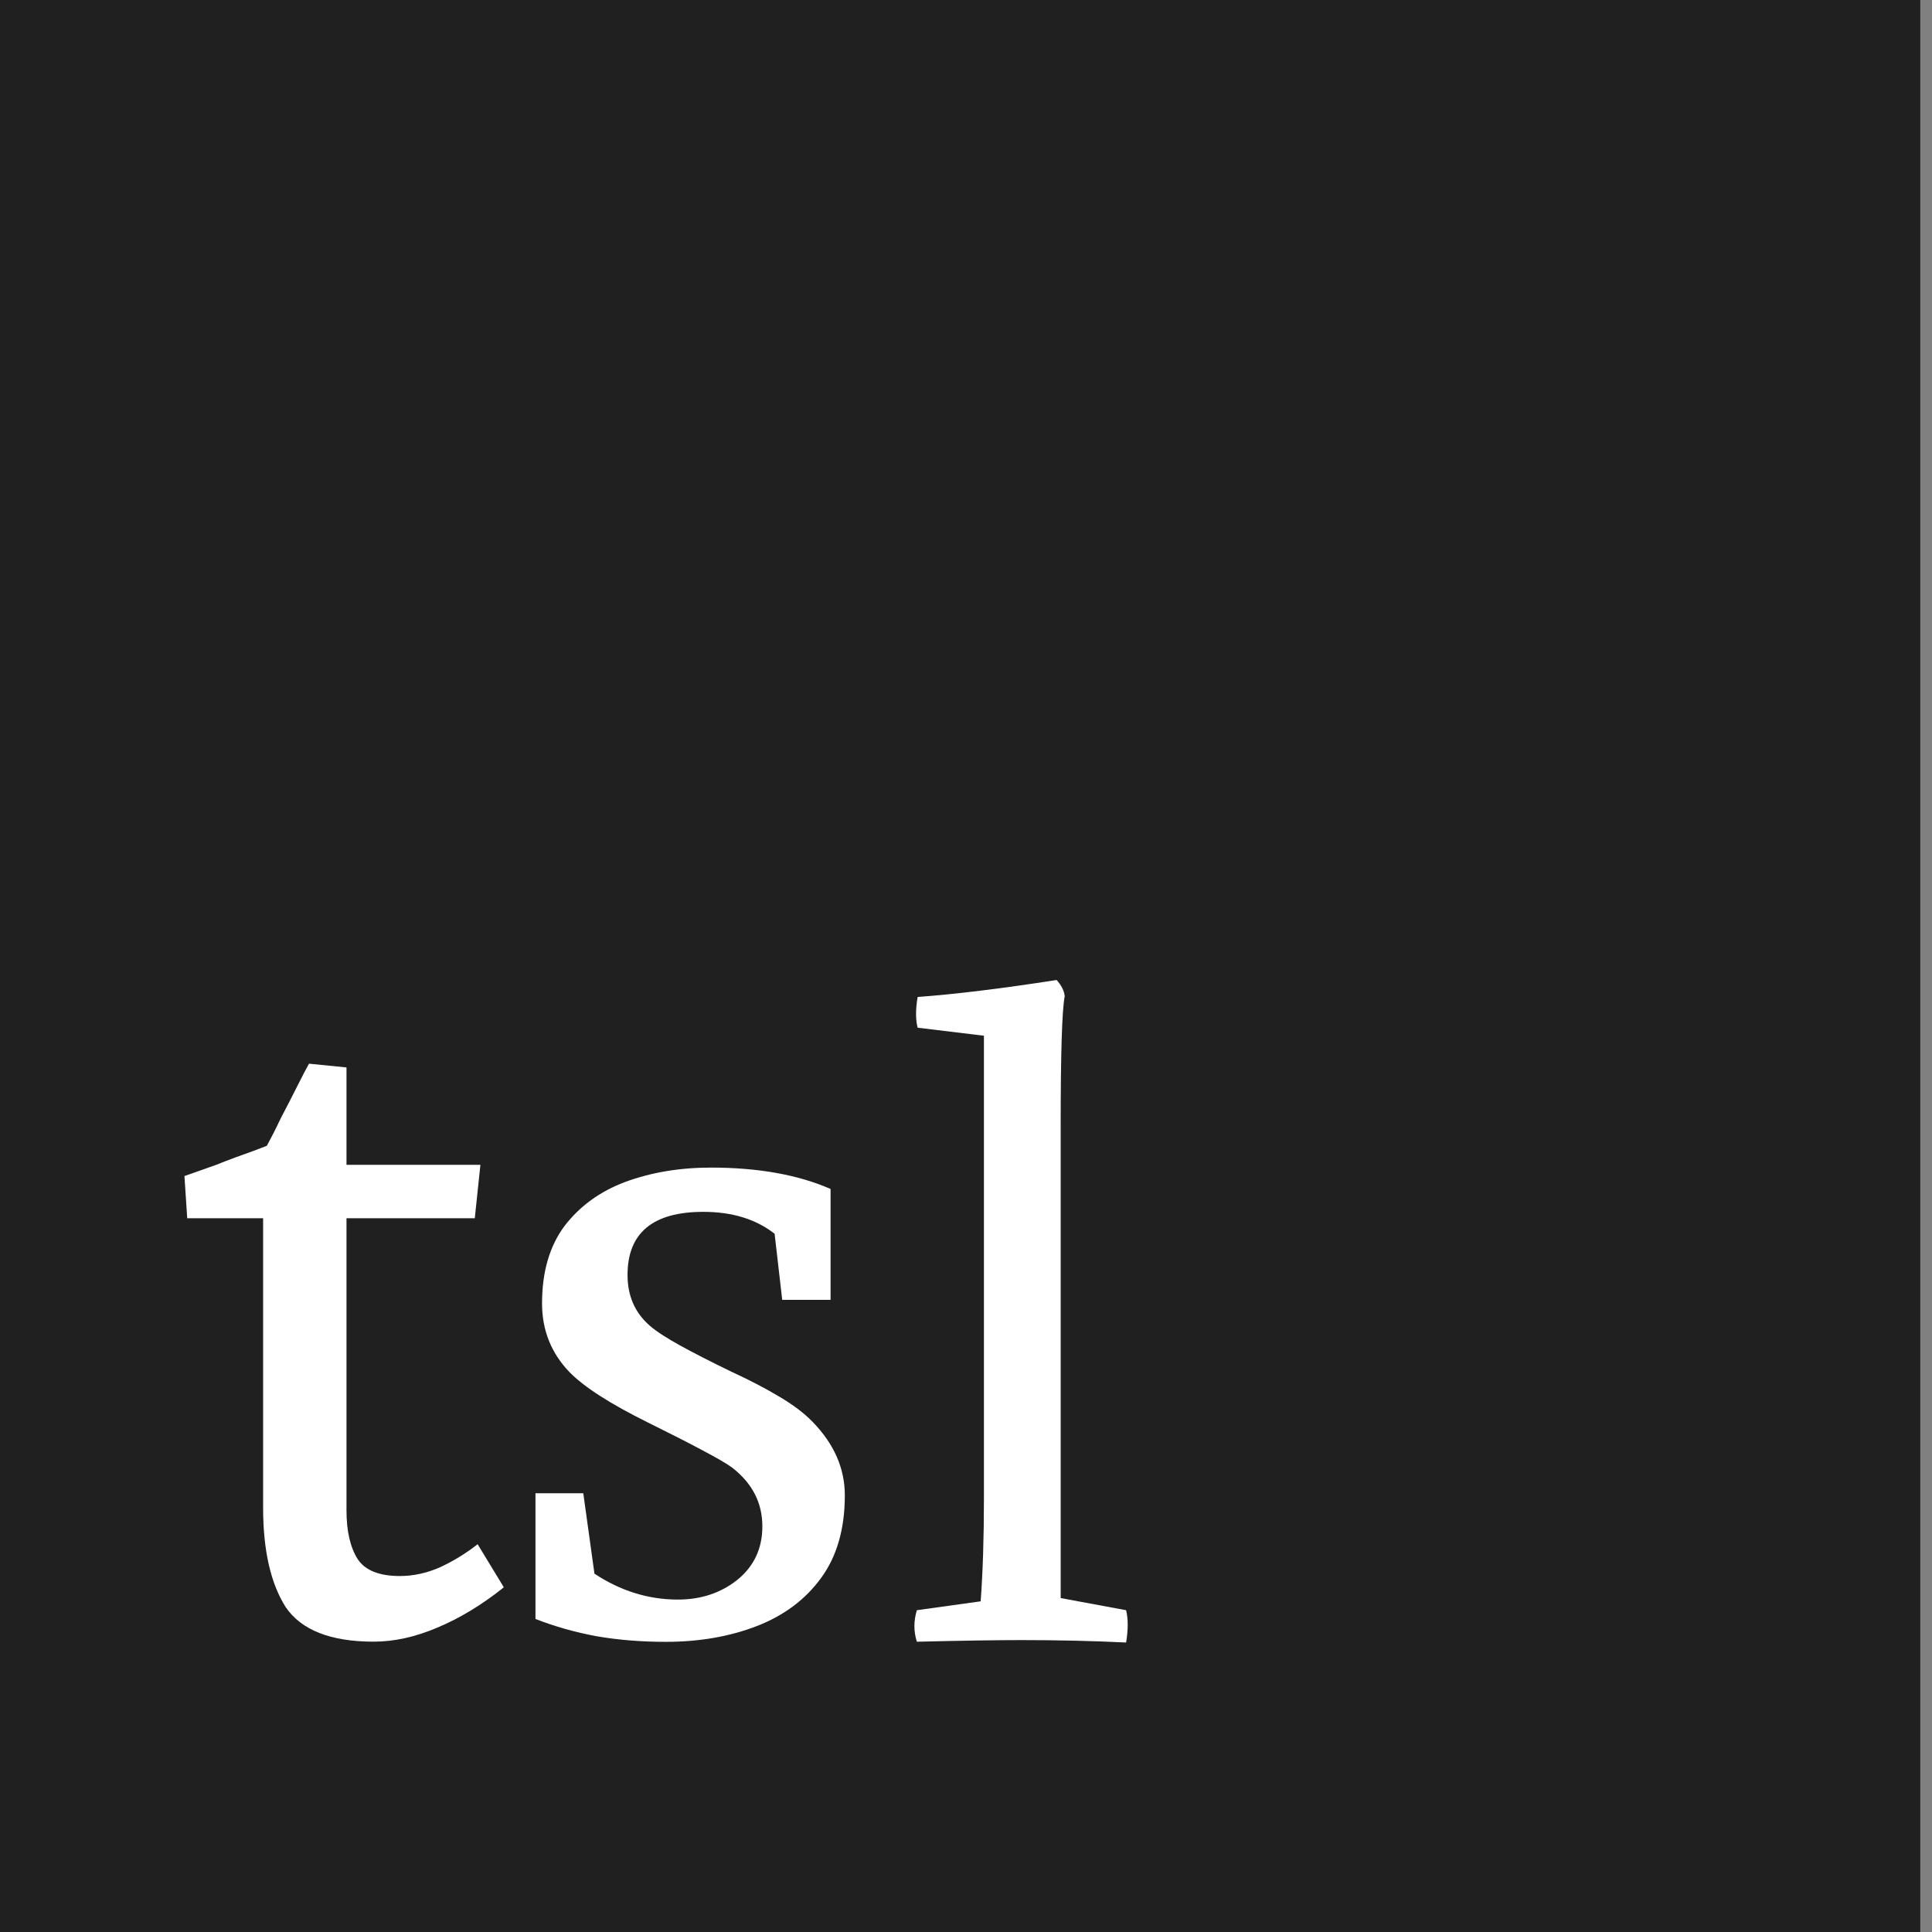
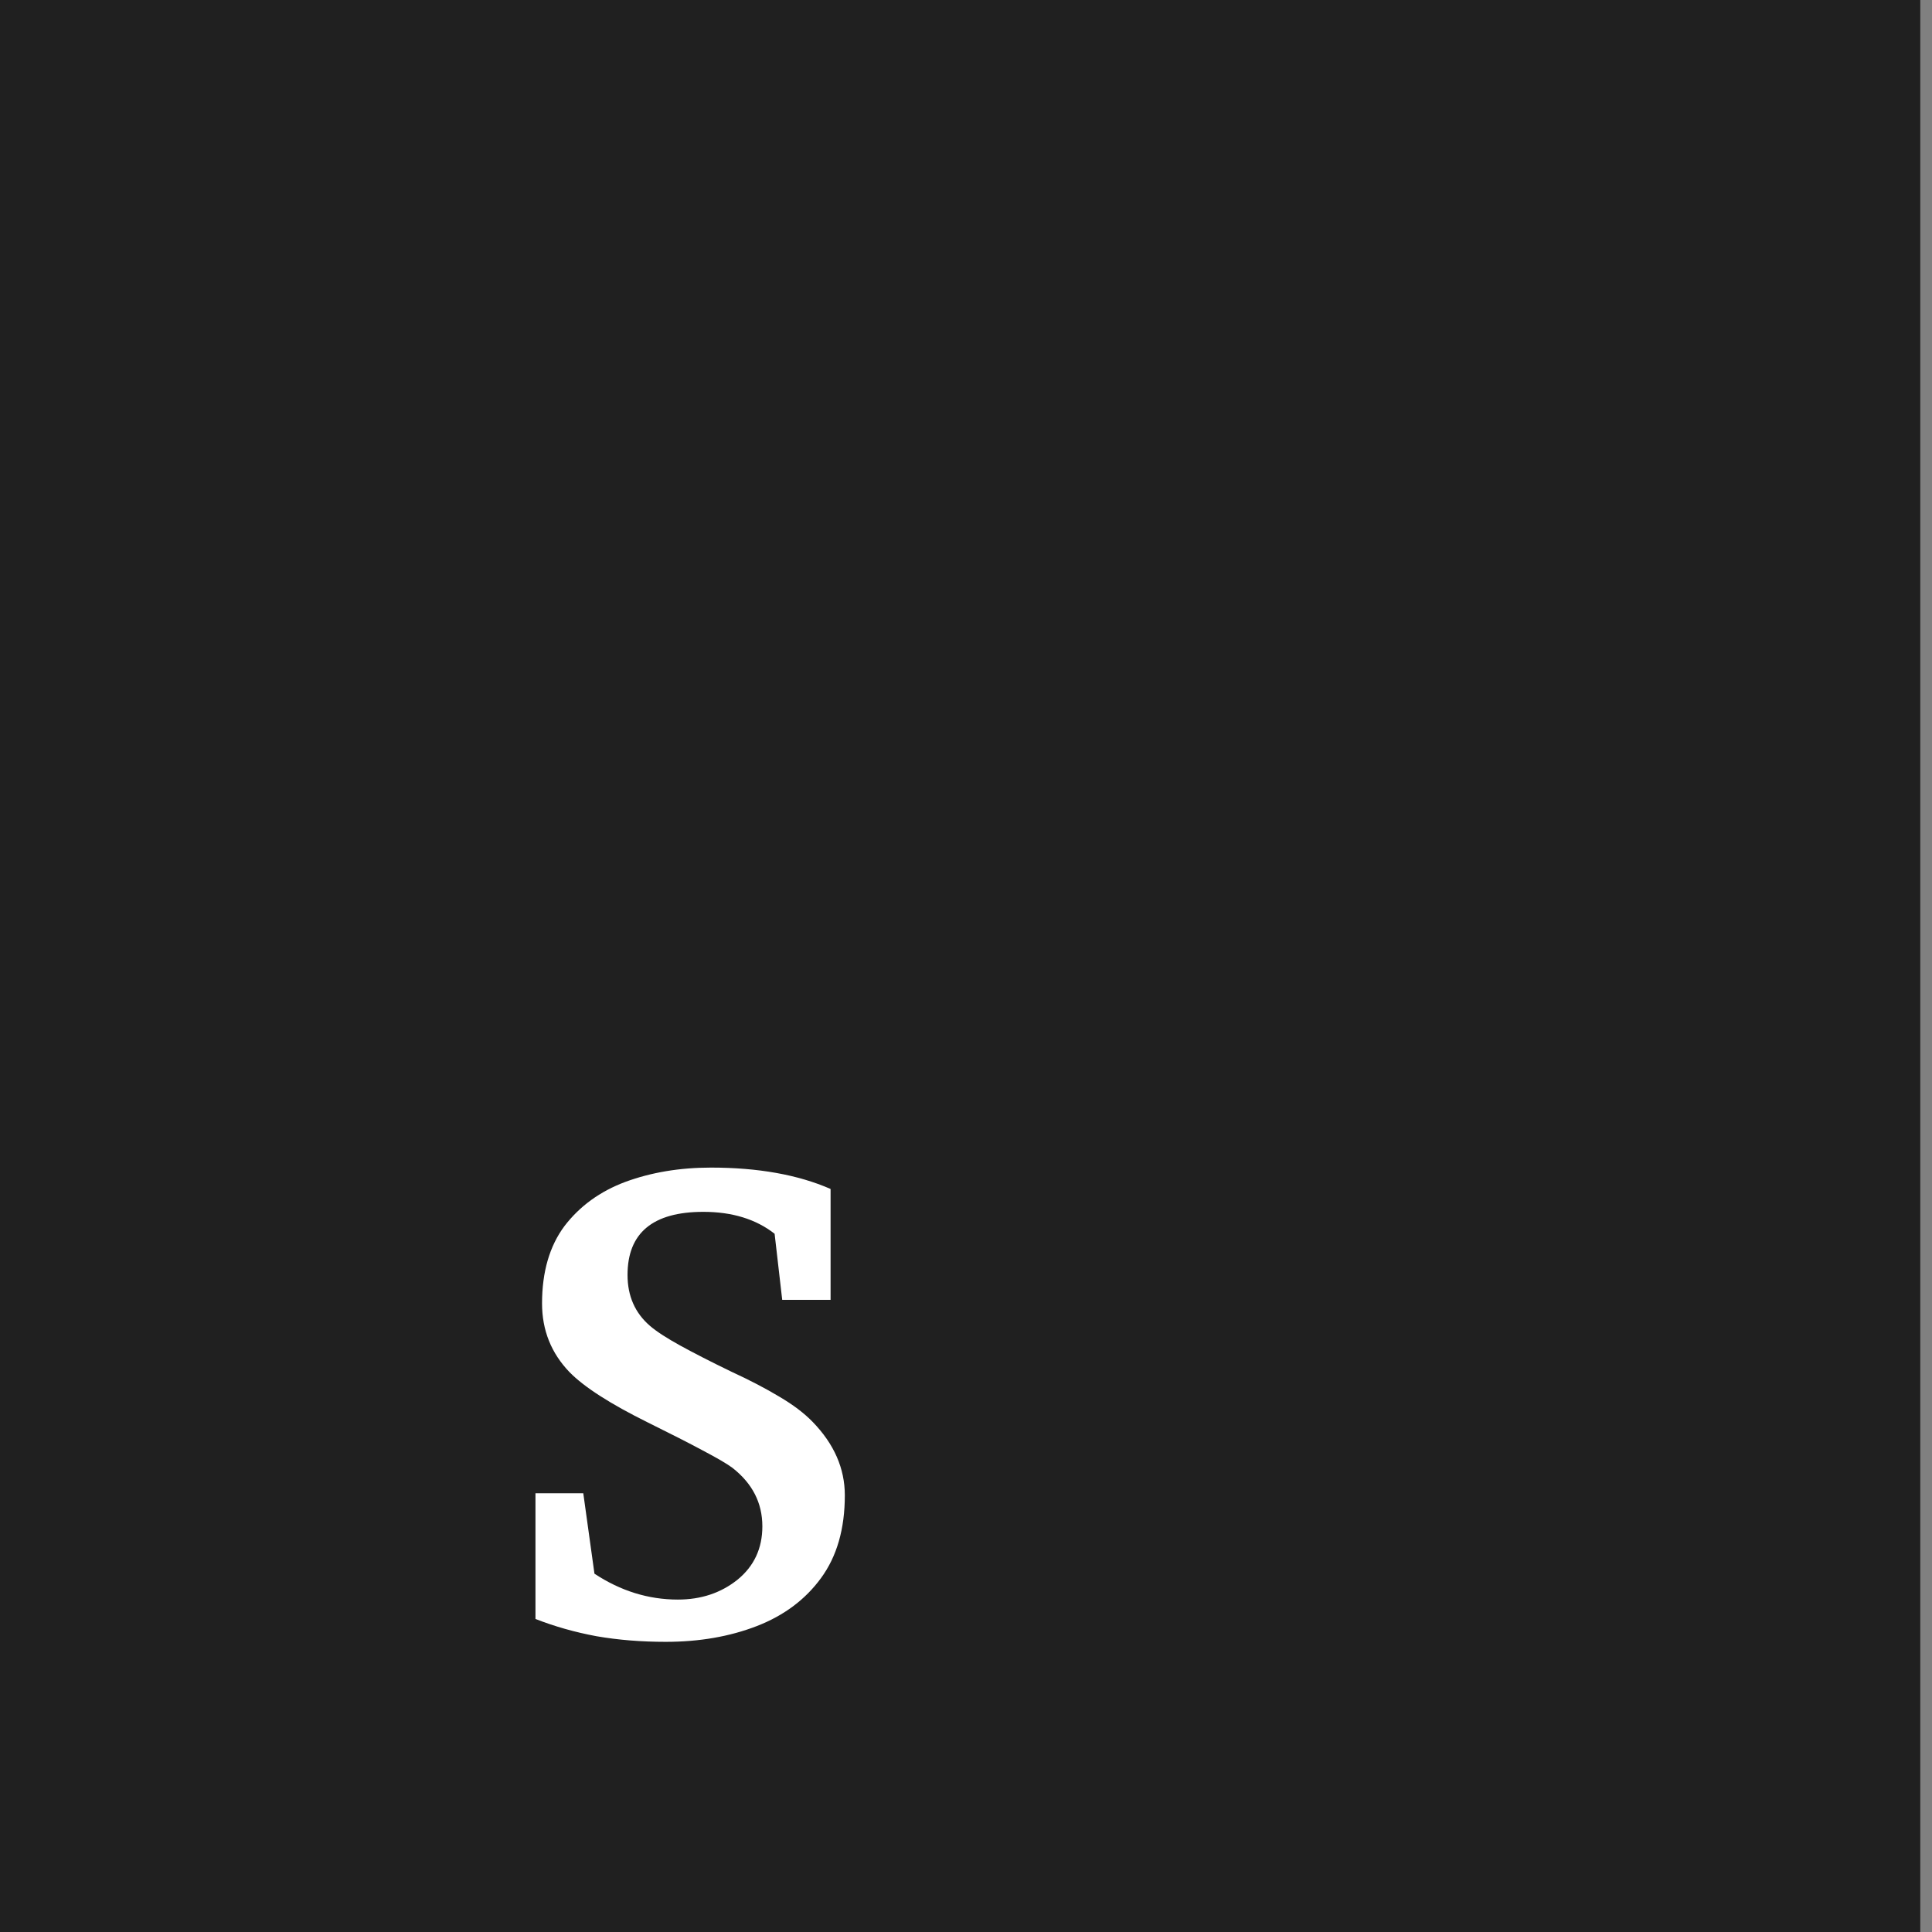
<svg xmlns="http://www.w3.org/2000/svg" width="32" height="32" viewBox="0 0 32 32" fill="none">
  <rect x="0" y="0" width="32" height="32" fill="#808080" stroke="none" />
  <rect y="1.52588e-05" width="31.806" height="32" fill="#202020" />
-   <path d="M17.568 18.668V26.469L18.652 26.67C18.687 26.813 18.687 26.991 18.652 27.205C18.09 27.178 17.514 27.165 16.925 27.165C16.515 27.165 15.935 27.174 15.186 27.192C15.132 27.022 15.132 26.848 15.186 26.67L16.243 26.523C16.279 26.032 16.297 25.466 16.297 24.823V17.155L15.199 17.022C15.164 16.888 15.164 16.718 15.199 16.513C15.815 16.468 16.582 16.375 17.501 16.232C17.581 16.321 17.626 16.41 17.635 16.5C17.59 16.732 17.568 17.454 17.568 18.668Z" fill="white" />
-   <path d="M6.189 27.191C5.475 27.191 4.989 26.999 4.73 26.616C4.482 26.223 4.358 25.675 4.358 24.972V19.573L4.948 20.178H3.101L3.055 19.479C3.2 19.428 3.375 19.366 3.582 19.293C3.789 19.21 3.996 19.133 4.203 19.061C4.42 18.978 4.596 18.91 4.73 18.859L4.156 19.402C4.208 19.329 4.28 19.216 4.373 19.061C4.467 18.895 4.56 18.714 4.653 18.517C4.756 18.321 4.849 18.14 4.932 17.974C5.015 17.809 5.077 17.69 5.118 17.618L5.739 17.68V25.018C5.739 25.36 5.801 25.629 5.925 25.825C6.049 26.011 6.282 26.104 6.623 26.104C6.84 26.104 7.058 26.058 7.275 25.965C7.502 25.861 7.714 25.732 7.911 25.577L8.345 26.291C7.983 26.58 7.616 26.803 7.244 26.958C6.882 27.113 6.53 27.191 6.189 27.191ZM5.46 20.178V19.293H7.957L7.864 20.178H5.46Z" fill="white" />
  <path d="M13.993 24.767C13.993 25.323 13.861 25.781 13.597 26.14C13.338 26.494 12.984 26.759 12.535 26.933C12.085 27.107 11.582 27.194 11.026 27.194C10.622 27.194 10.239 27.163 9.88 27.101C9.52 27.034 9.183 26.938 8.869 26.815V24.733H9.661L9.846 26.065C10.279 26.351 10.74 26.494 11.228 26.494C11.611 26.494 11.939 26.385 12.214 26.166C12.49 25.941 12.627 25.646 12.627 25.281C12.627 24.893 12.462 24.57 12.13 24.311C12.04 24.244 11.877 24.149 11.641 24.025C11.411 23.901 11.108 23.747 10.731 23.561C10.107 23.252 9.675 22.974 9.433 22.727C9.13 22.412 8.978 22.033 8.978 21.589C8.978 21.067 9.102 20.64 9.349 20.308C9.602 19.977 9.939 19.732 10.36 19.575C10.787 19.418 11.259 19.339 11.776 19.339C12.557 19.339 13.217 19.457 13.757 19.693V21.53H12.956L12.83 20.435C12.521 20.193 12.127 20.072 11.65 20.072C10.813 20.072 10.394 20.421 10.394 21.117C10.394 21.466 10.518 21.747 10.765 21.96C10.877 22.056 11.046 22.165 11.271 22.289C11.495 22.412 11.776 22.556 12.113 22.719C12.417 22.859 12.681 22.997 12.906 23.132C13.136 23.267 13.321 23.407 13.462 23.553C13.816 23.918 13.993 24.323 13.993 24.767Z" fill="white" />
</svg>